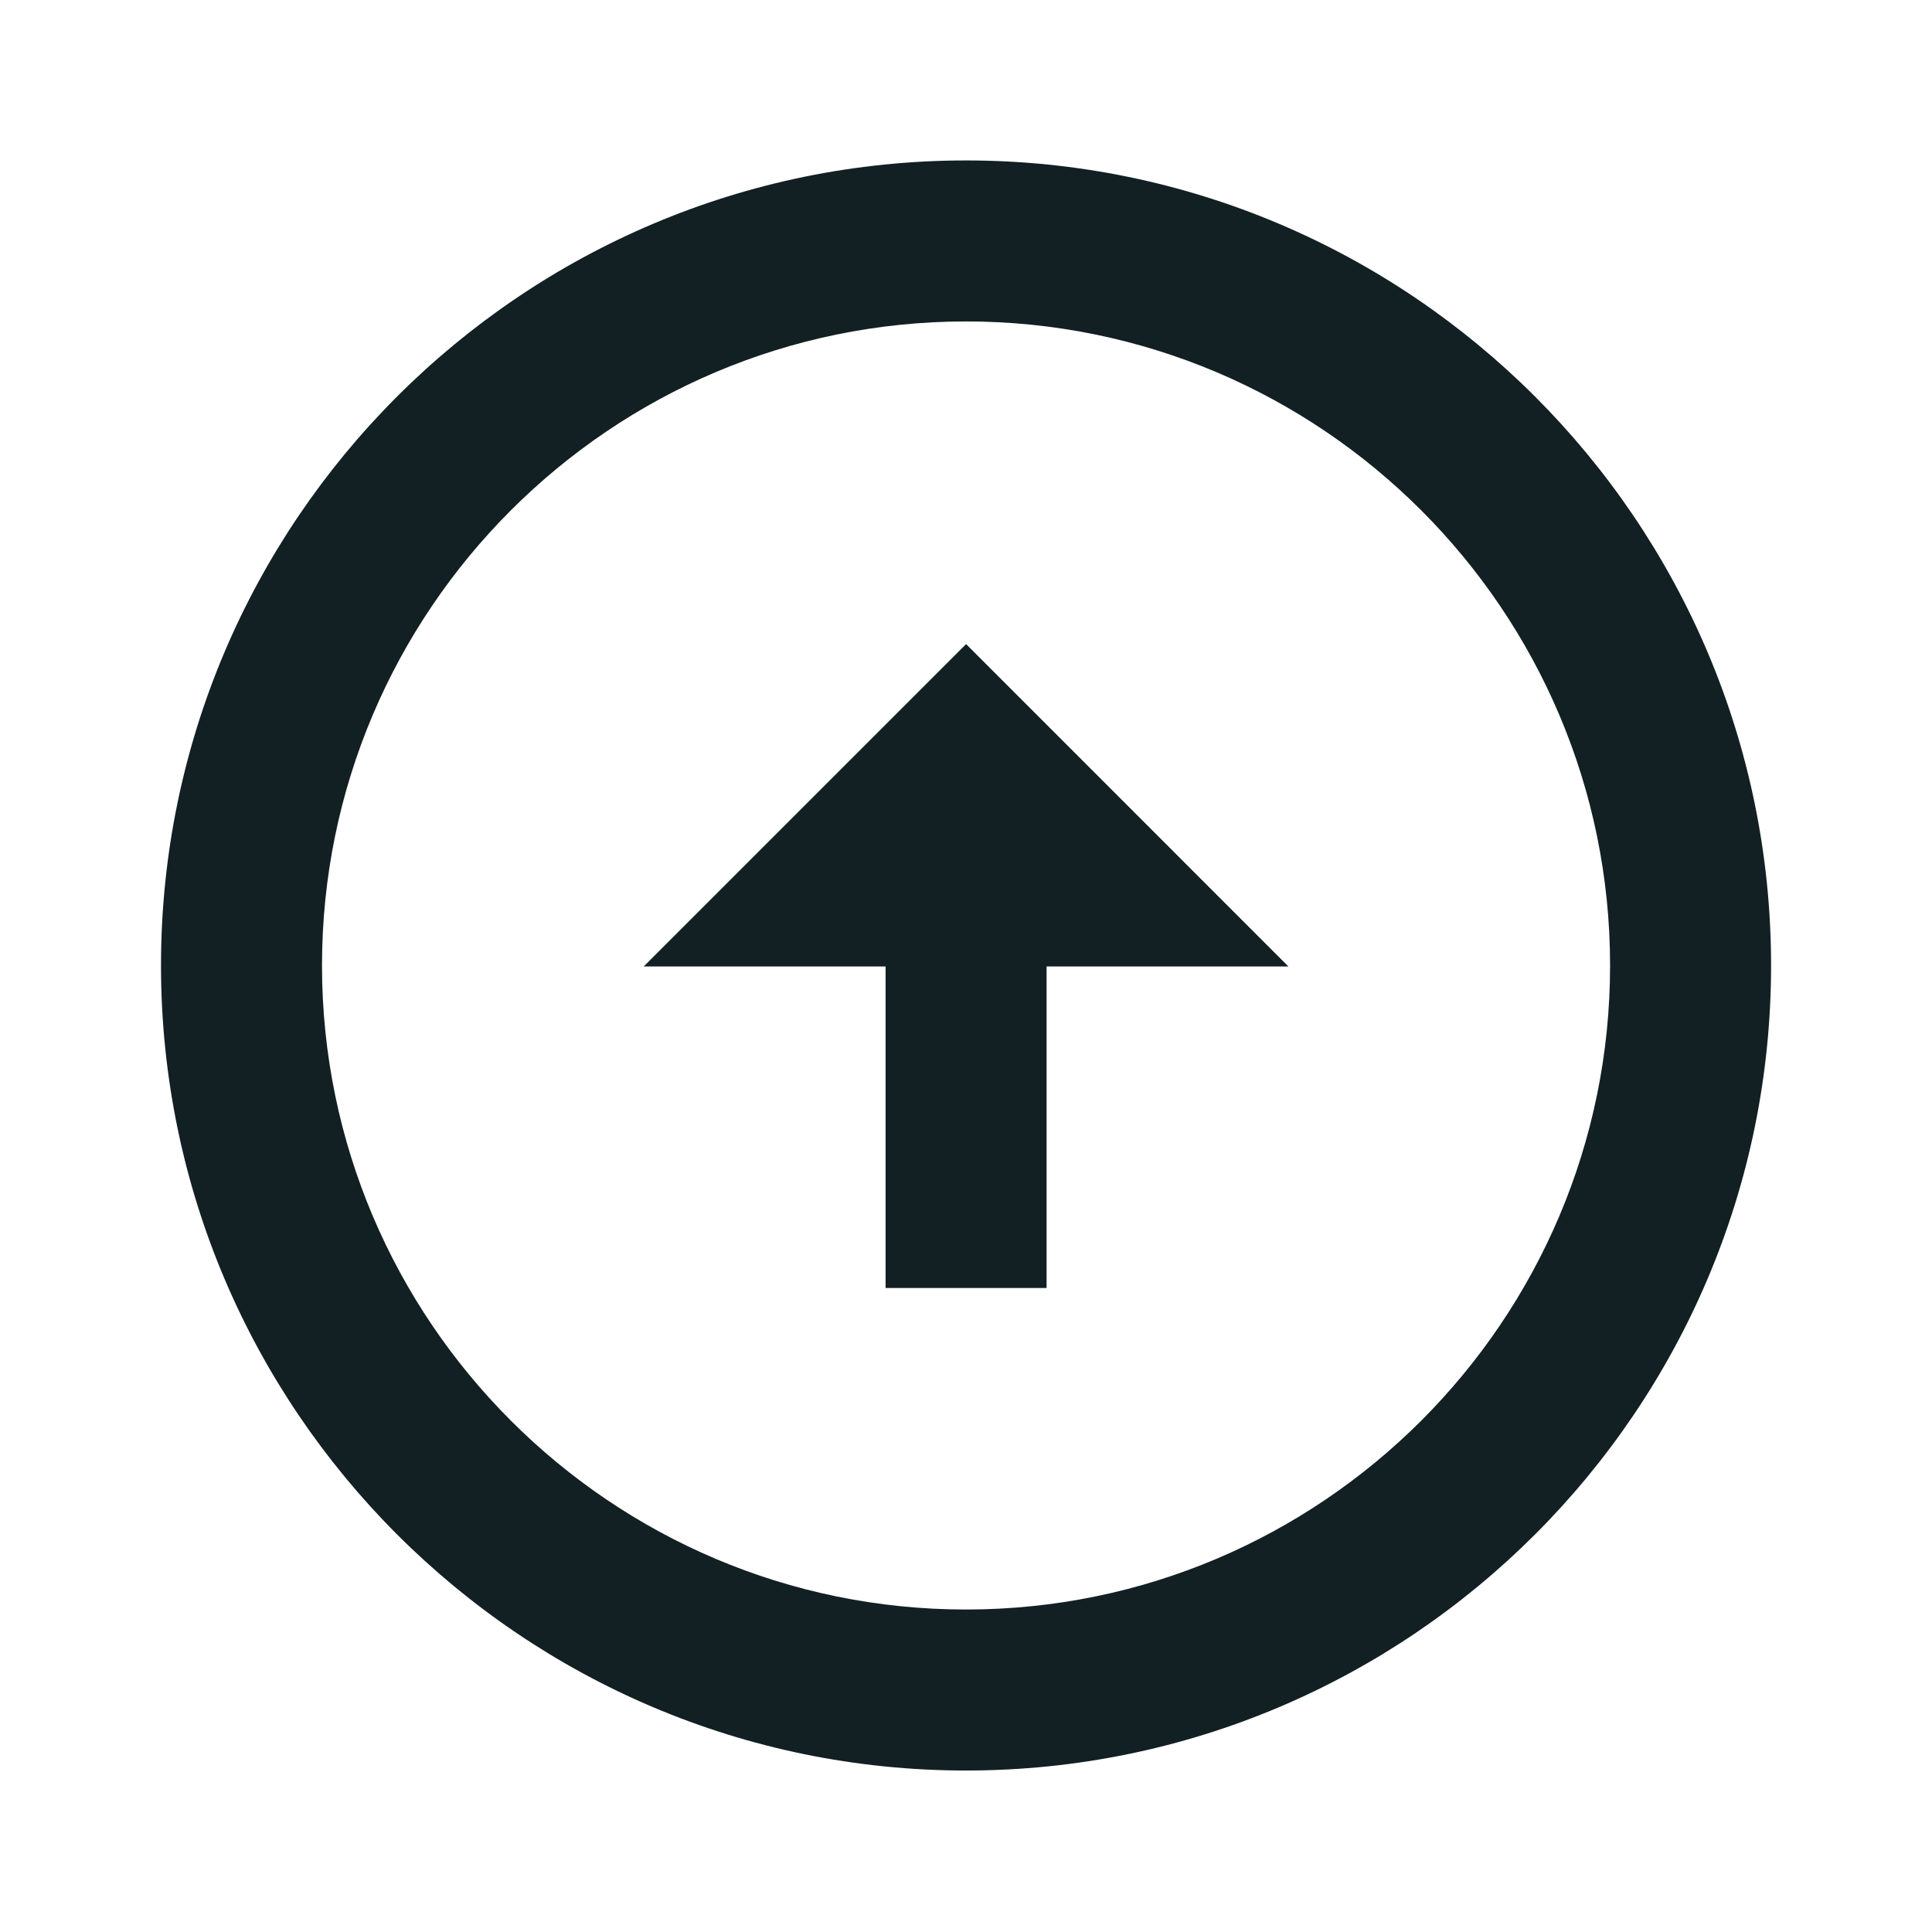
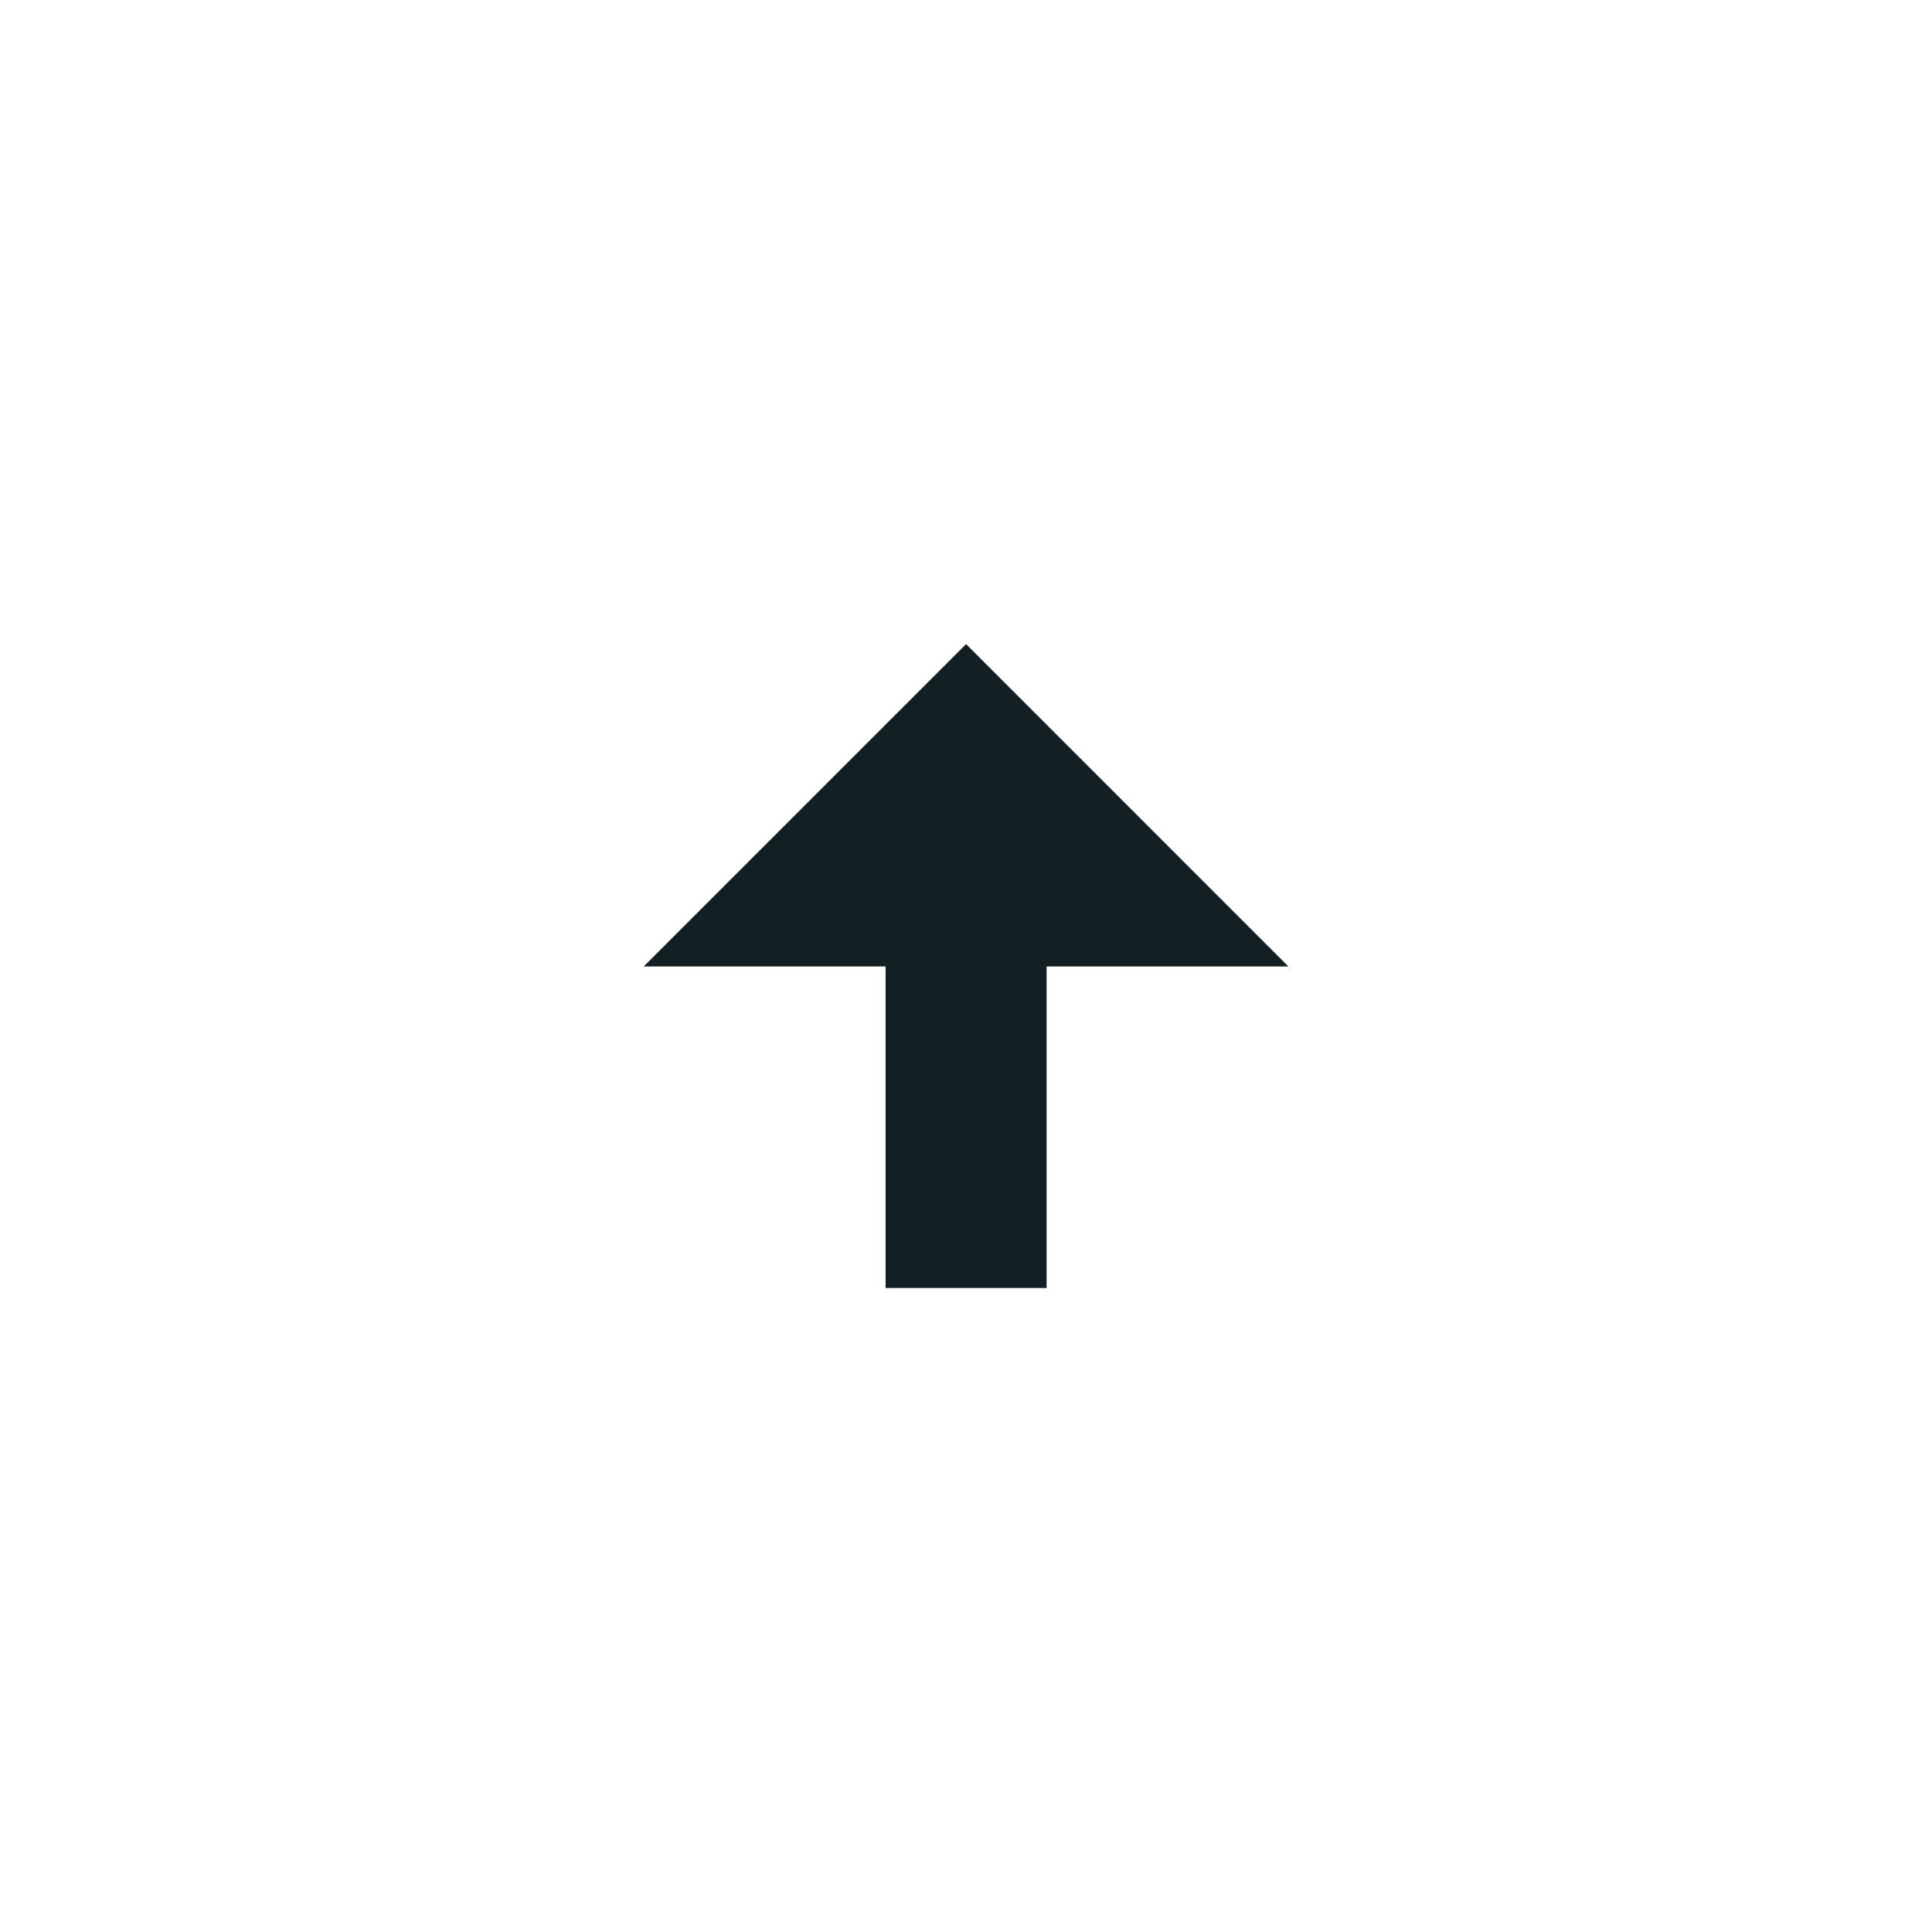
<svg xmlns="http://www.w3.org/2000/svg" width="24" height="24" viewBox="0 0 24 24" fill="none">
-   <path d="M12.001 1.993C6.486 1.994 2 6.48 2 11.994C2.001 17.508 6.487 21.994 12 21.994C17.515 21.994 22.001 17.508 22.001 11.994C22.001 6.48 17.515 1.994 12.001 1.993ZM12 19.994C7.59 19.994 4.001 16.405 4 11.994C4 7.583 7.589 3.994 12.001 3.993C16.412 3.994 20.001 7.583 20.001 11.994C20.001 16.405 16.412 19.994 12 19.994Z" fill="#122023" />
  <path d="M12.001 8.001L7.996 12.006H11.001V16H13.001V12.006H16.005L12.001 8.001Z" fill="#122023" />
</svg>